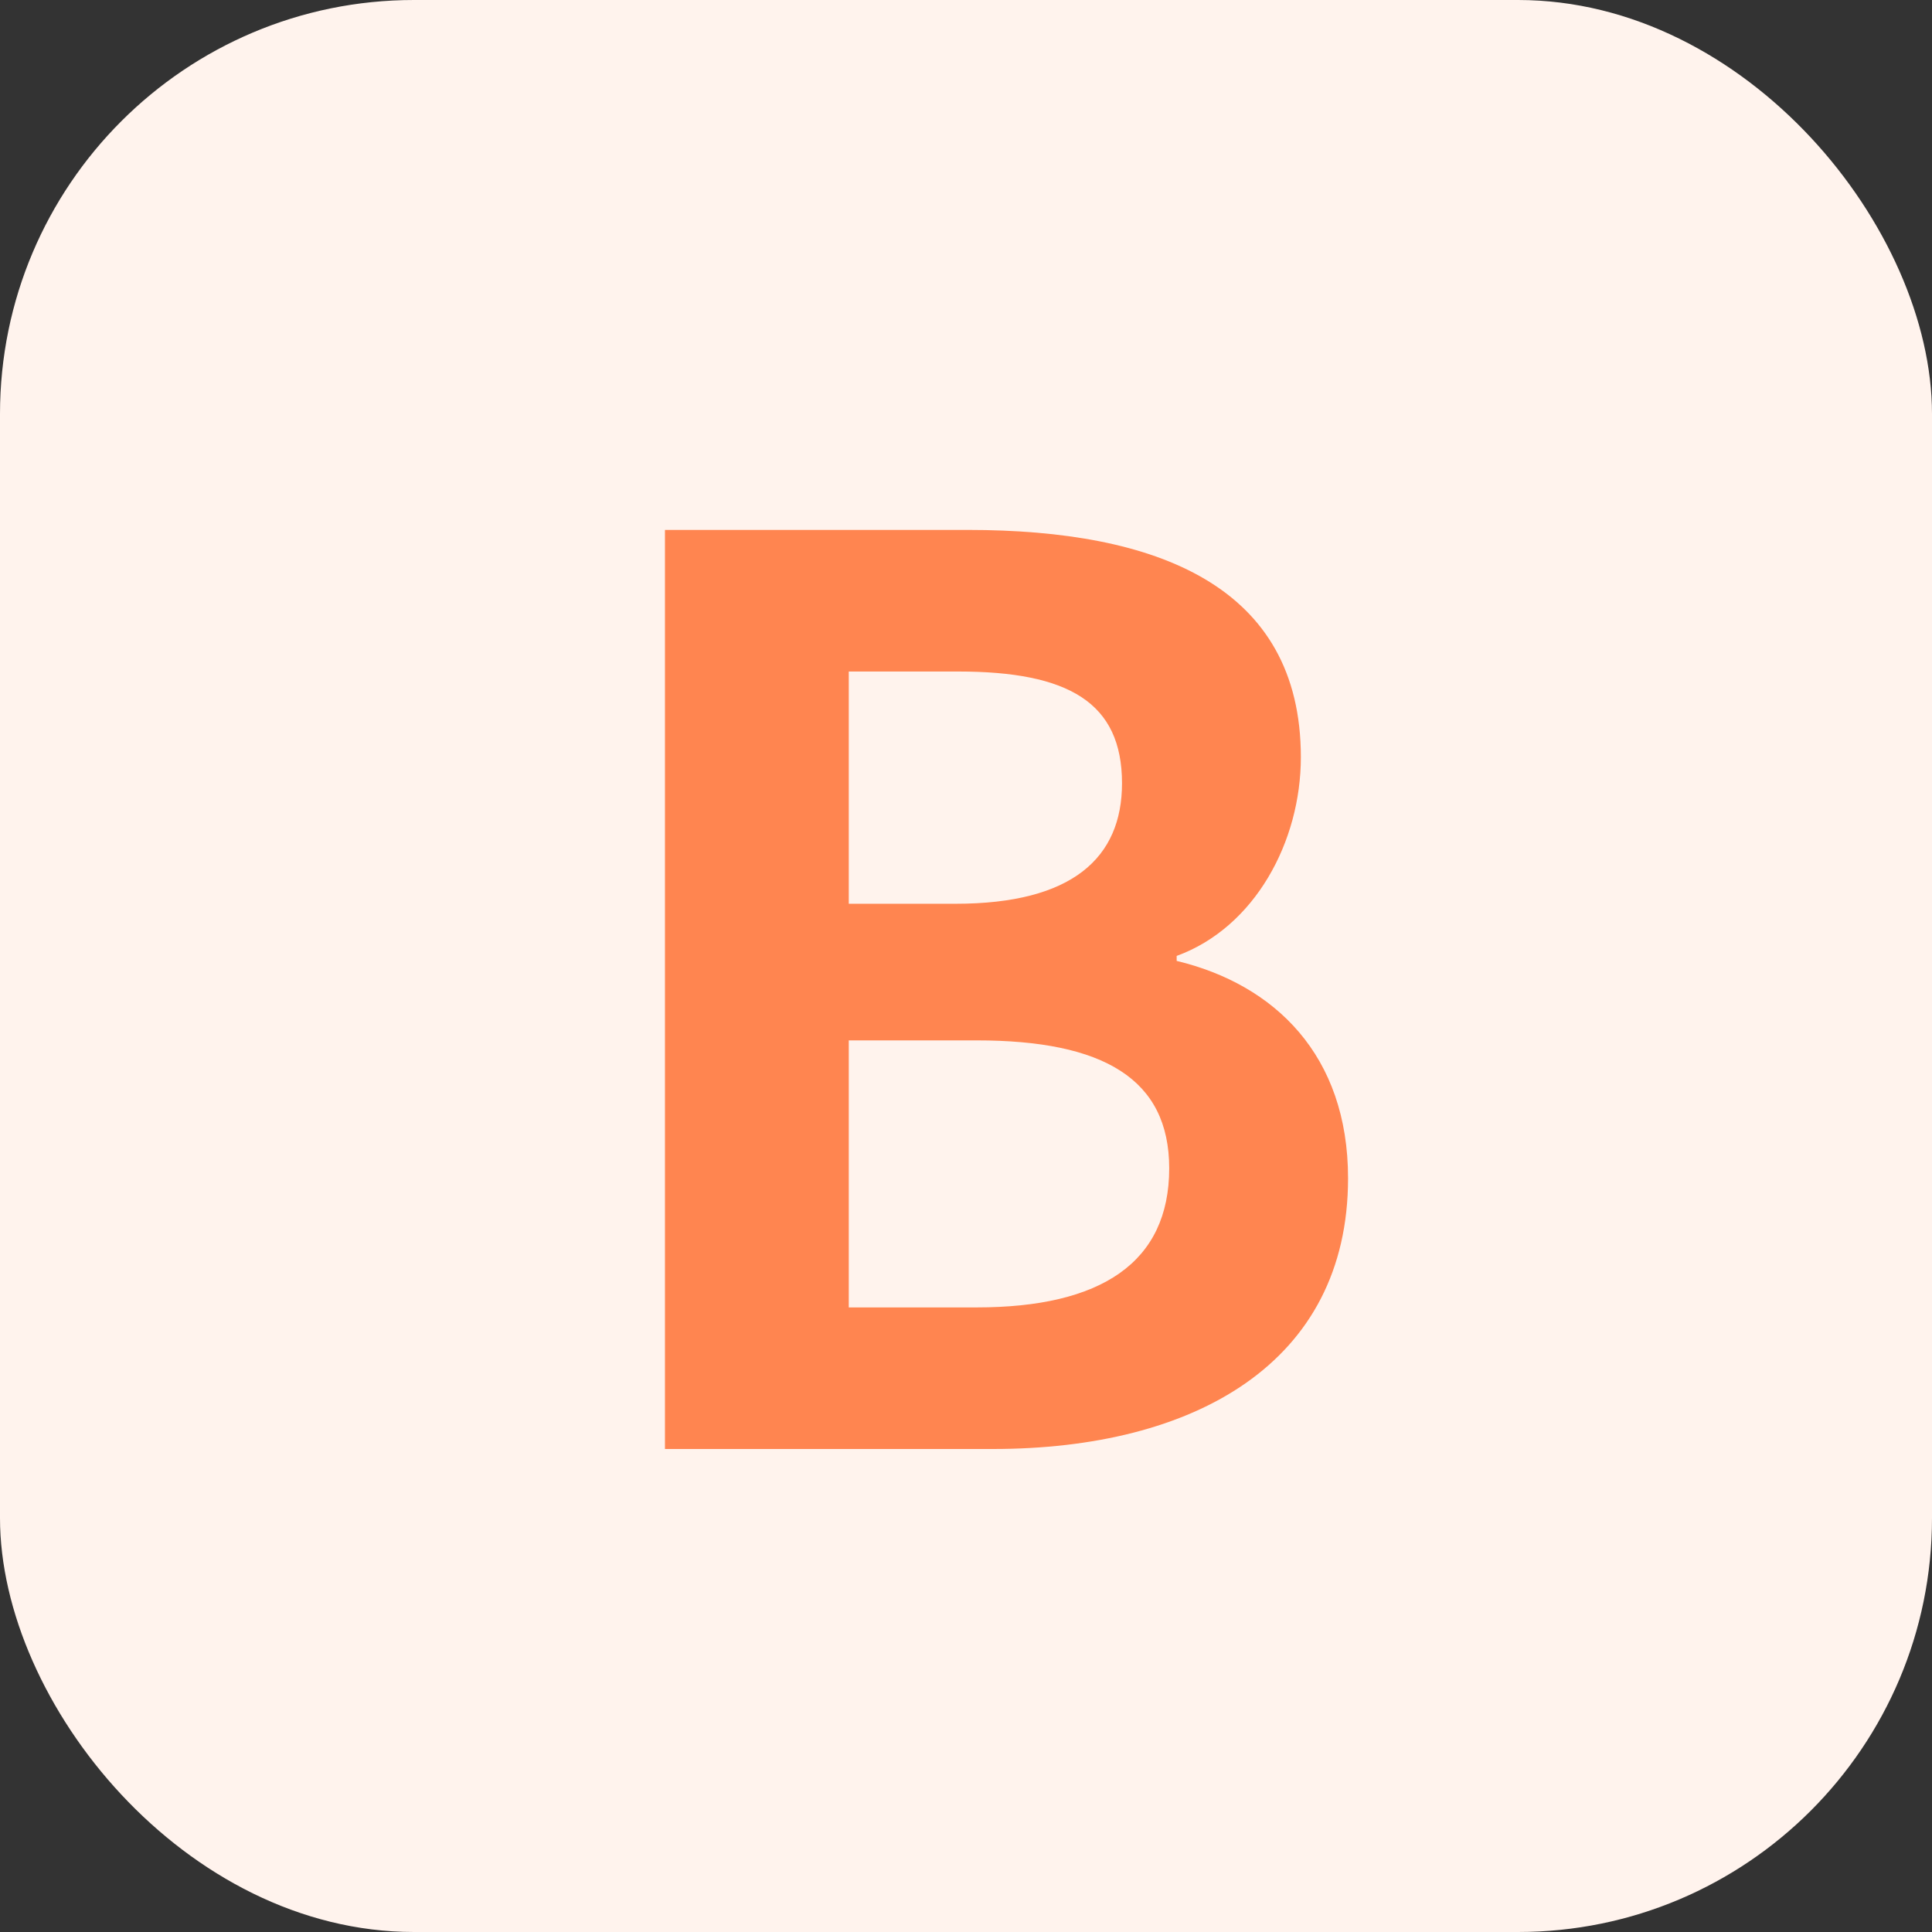
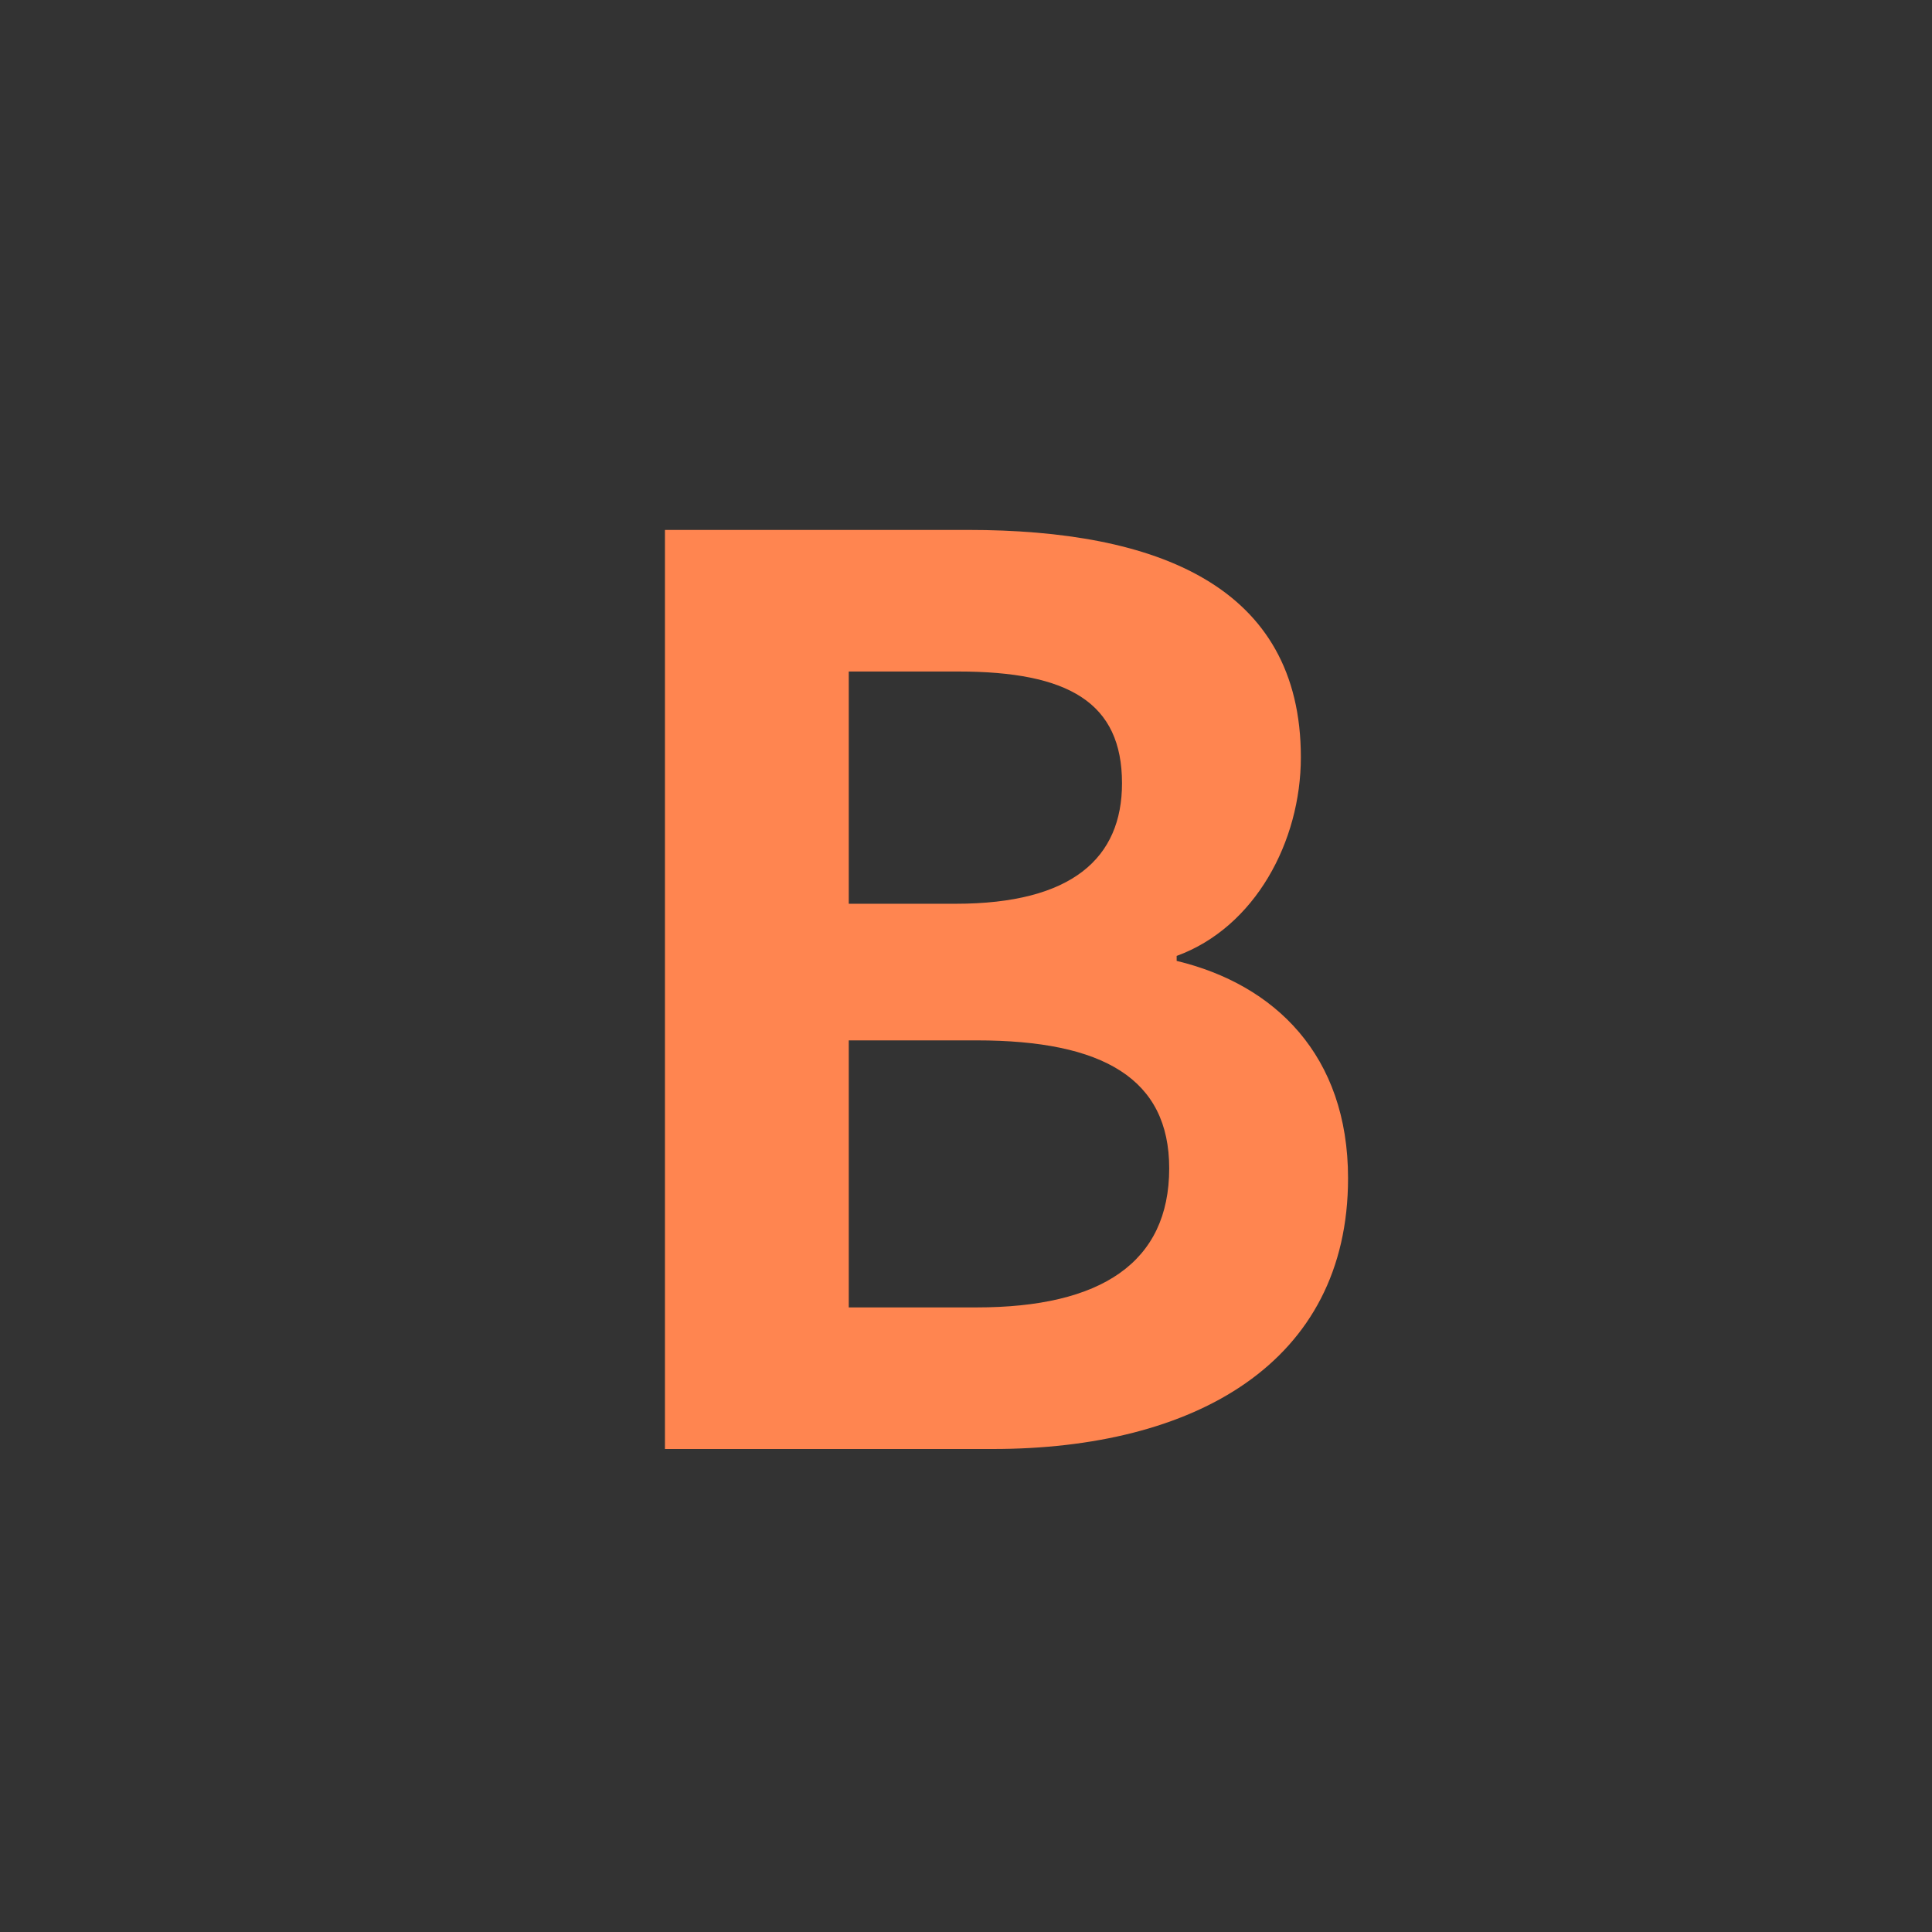
<svg xmlns="http://www.w3.org/2000/svg" width="28" height="28" viewBox="0 0 28 28" fill="none">
  <rect x="0" y="0" width="28" height="28" fill="#333333" stroke="none" />
-   <rect width="28" height="28" rx="6" fill="#FFF3ED" />
  <path d="M9.637 21V7.68H14.029C16.765 7.68 18.853 8.49 18.853 10.974C18.853 12.198 18.187 13.44 17.053 13.854V13.926C18.475 14.268 19.537 15.294 19.537 17.076C19.537 19.758 17.305 21 14.389 21H9.637ZM12.301 13.098H13.849C15.541 13.098 16.261 12.432 16.261 11.352C16.261 10.182 15.487 9.732 13.885 9.732H12.301V13.098ZM12.301 18.948H14.155C15.955 18.948 16.945 18.3 16.945 16.932C16.945 15.636 15.991 15.078 14.155 15.078H12.301V18.948Z" fill="#FF8550" />
</svg>